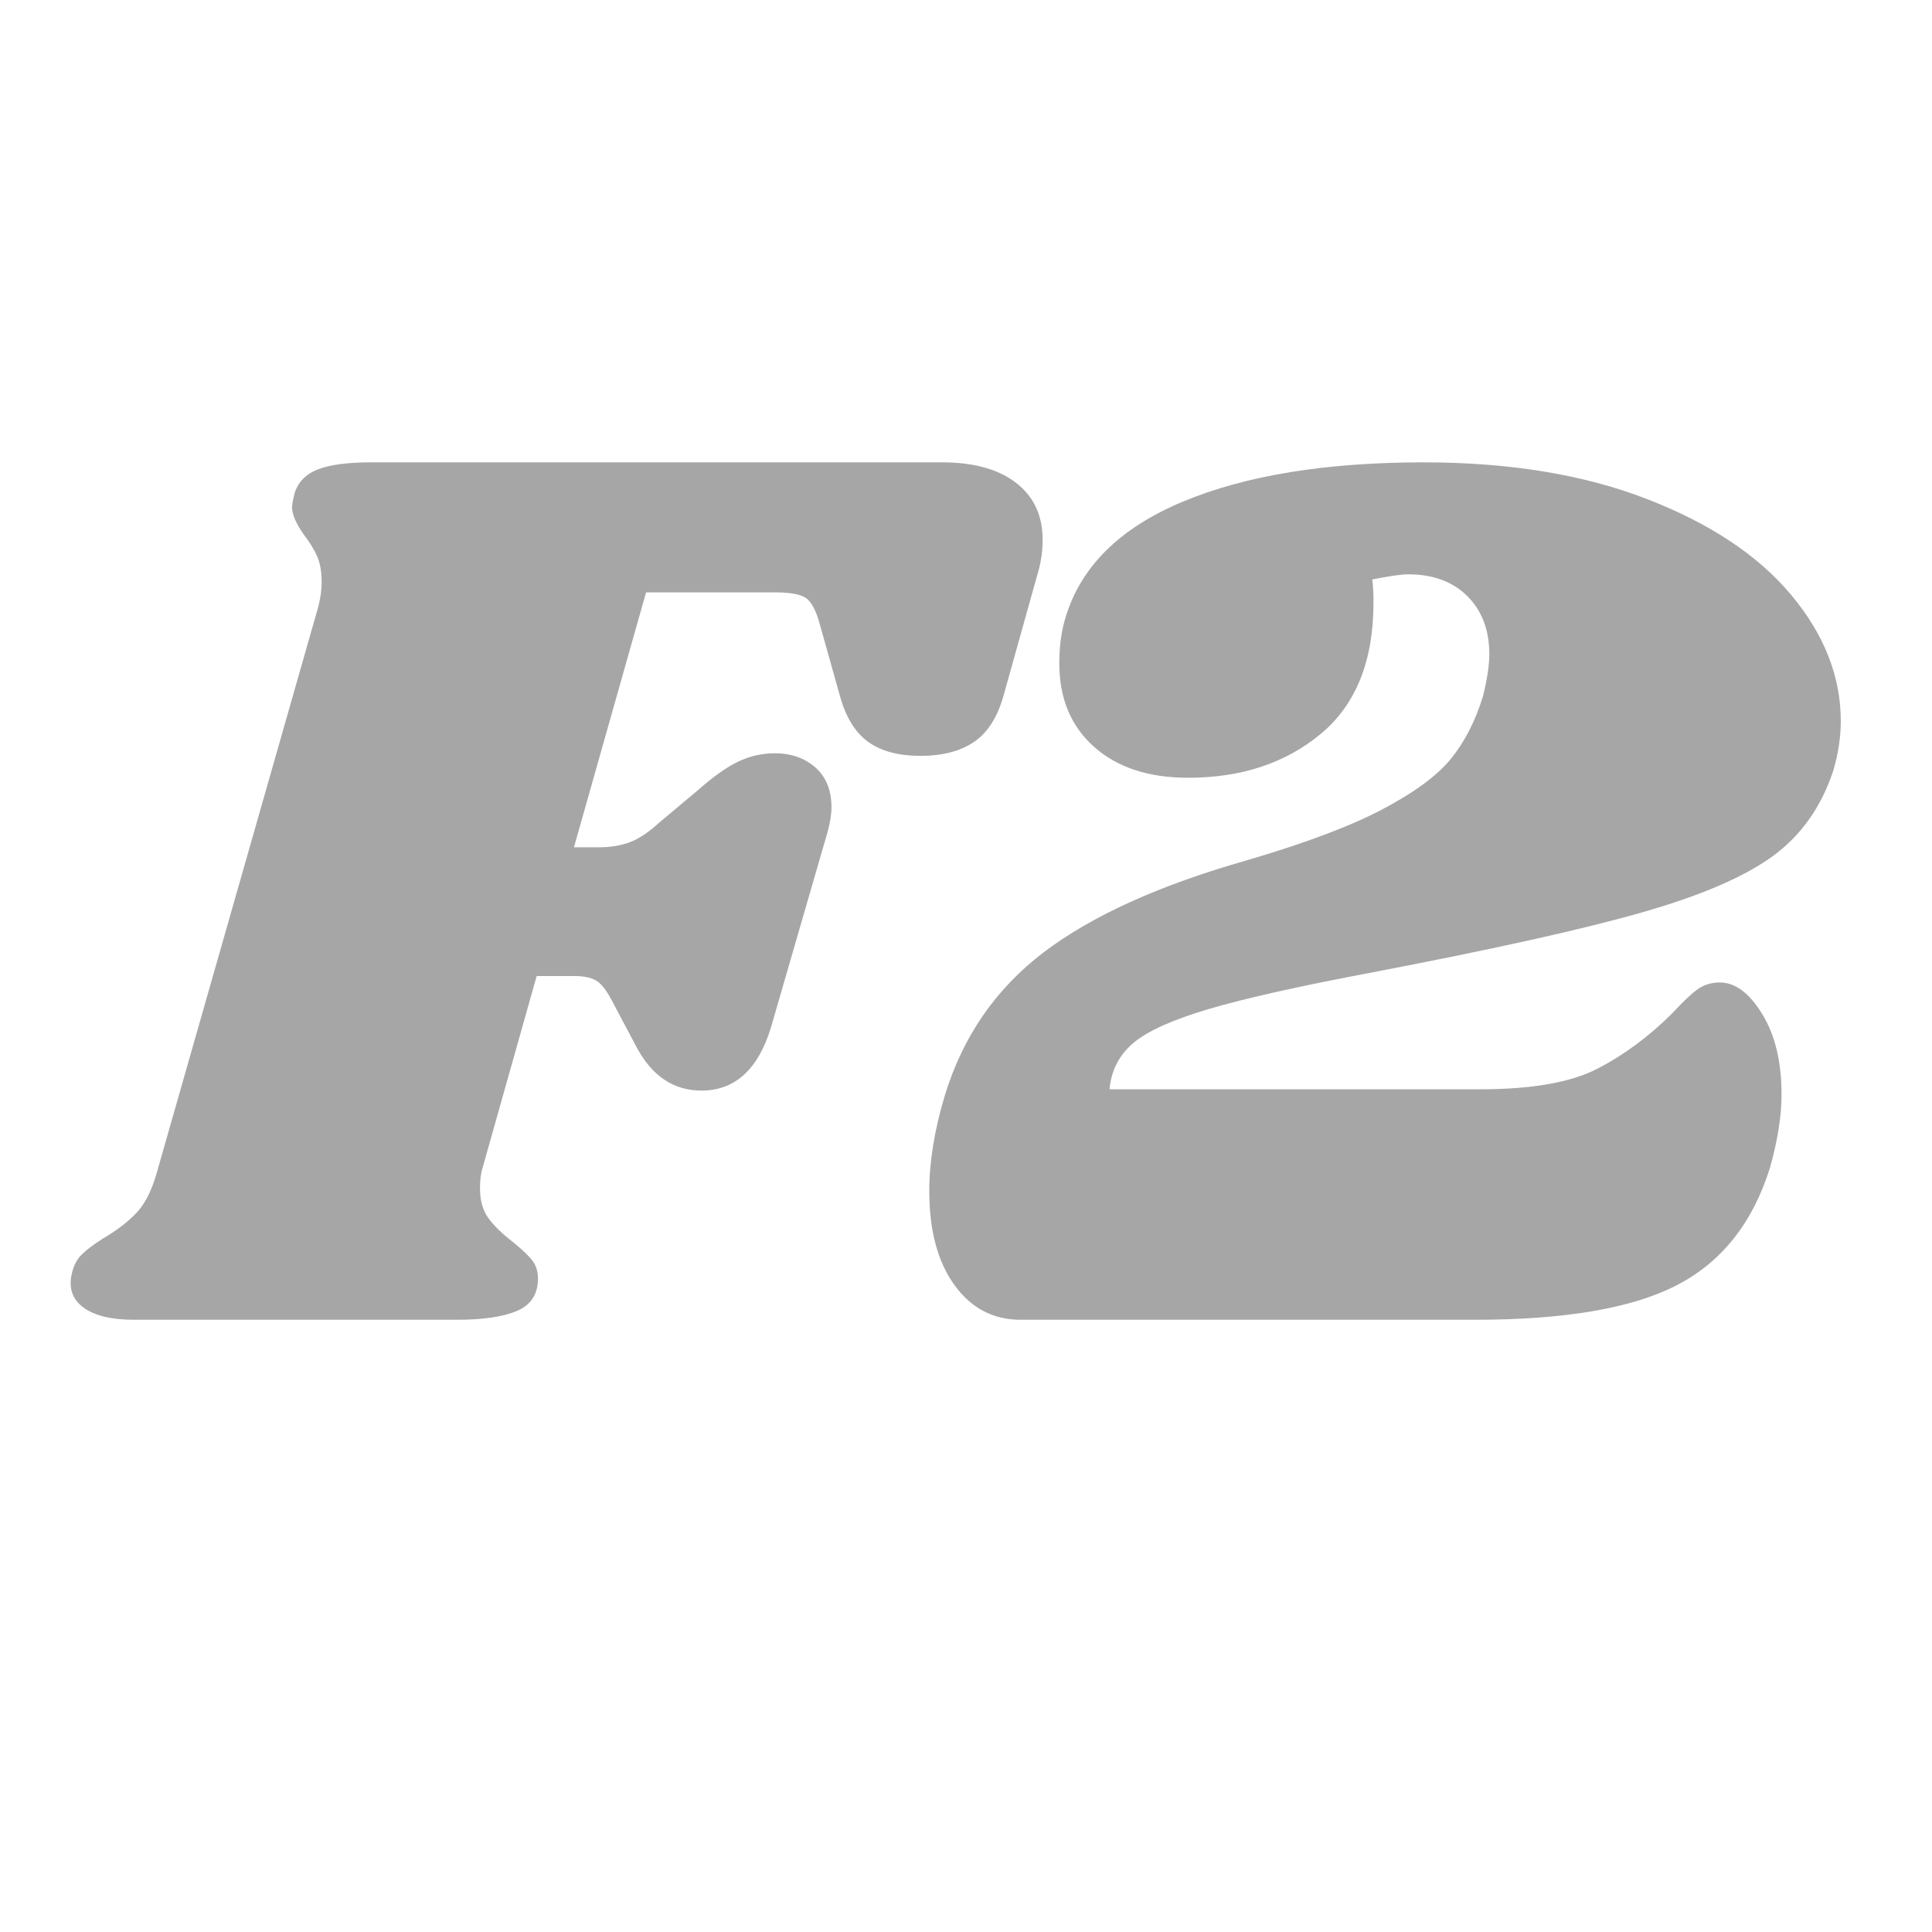
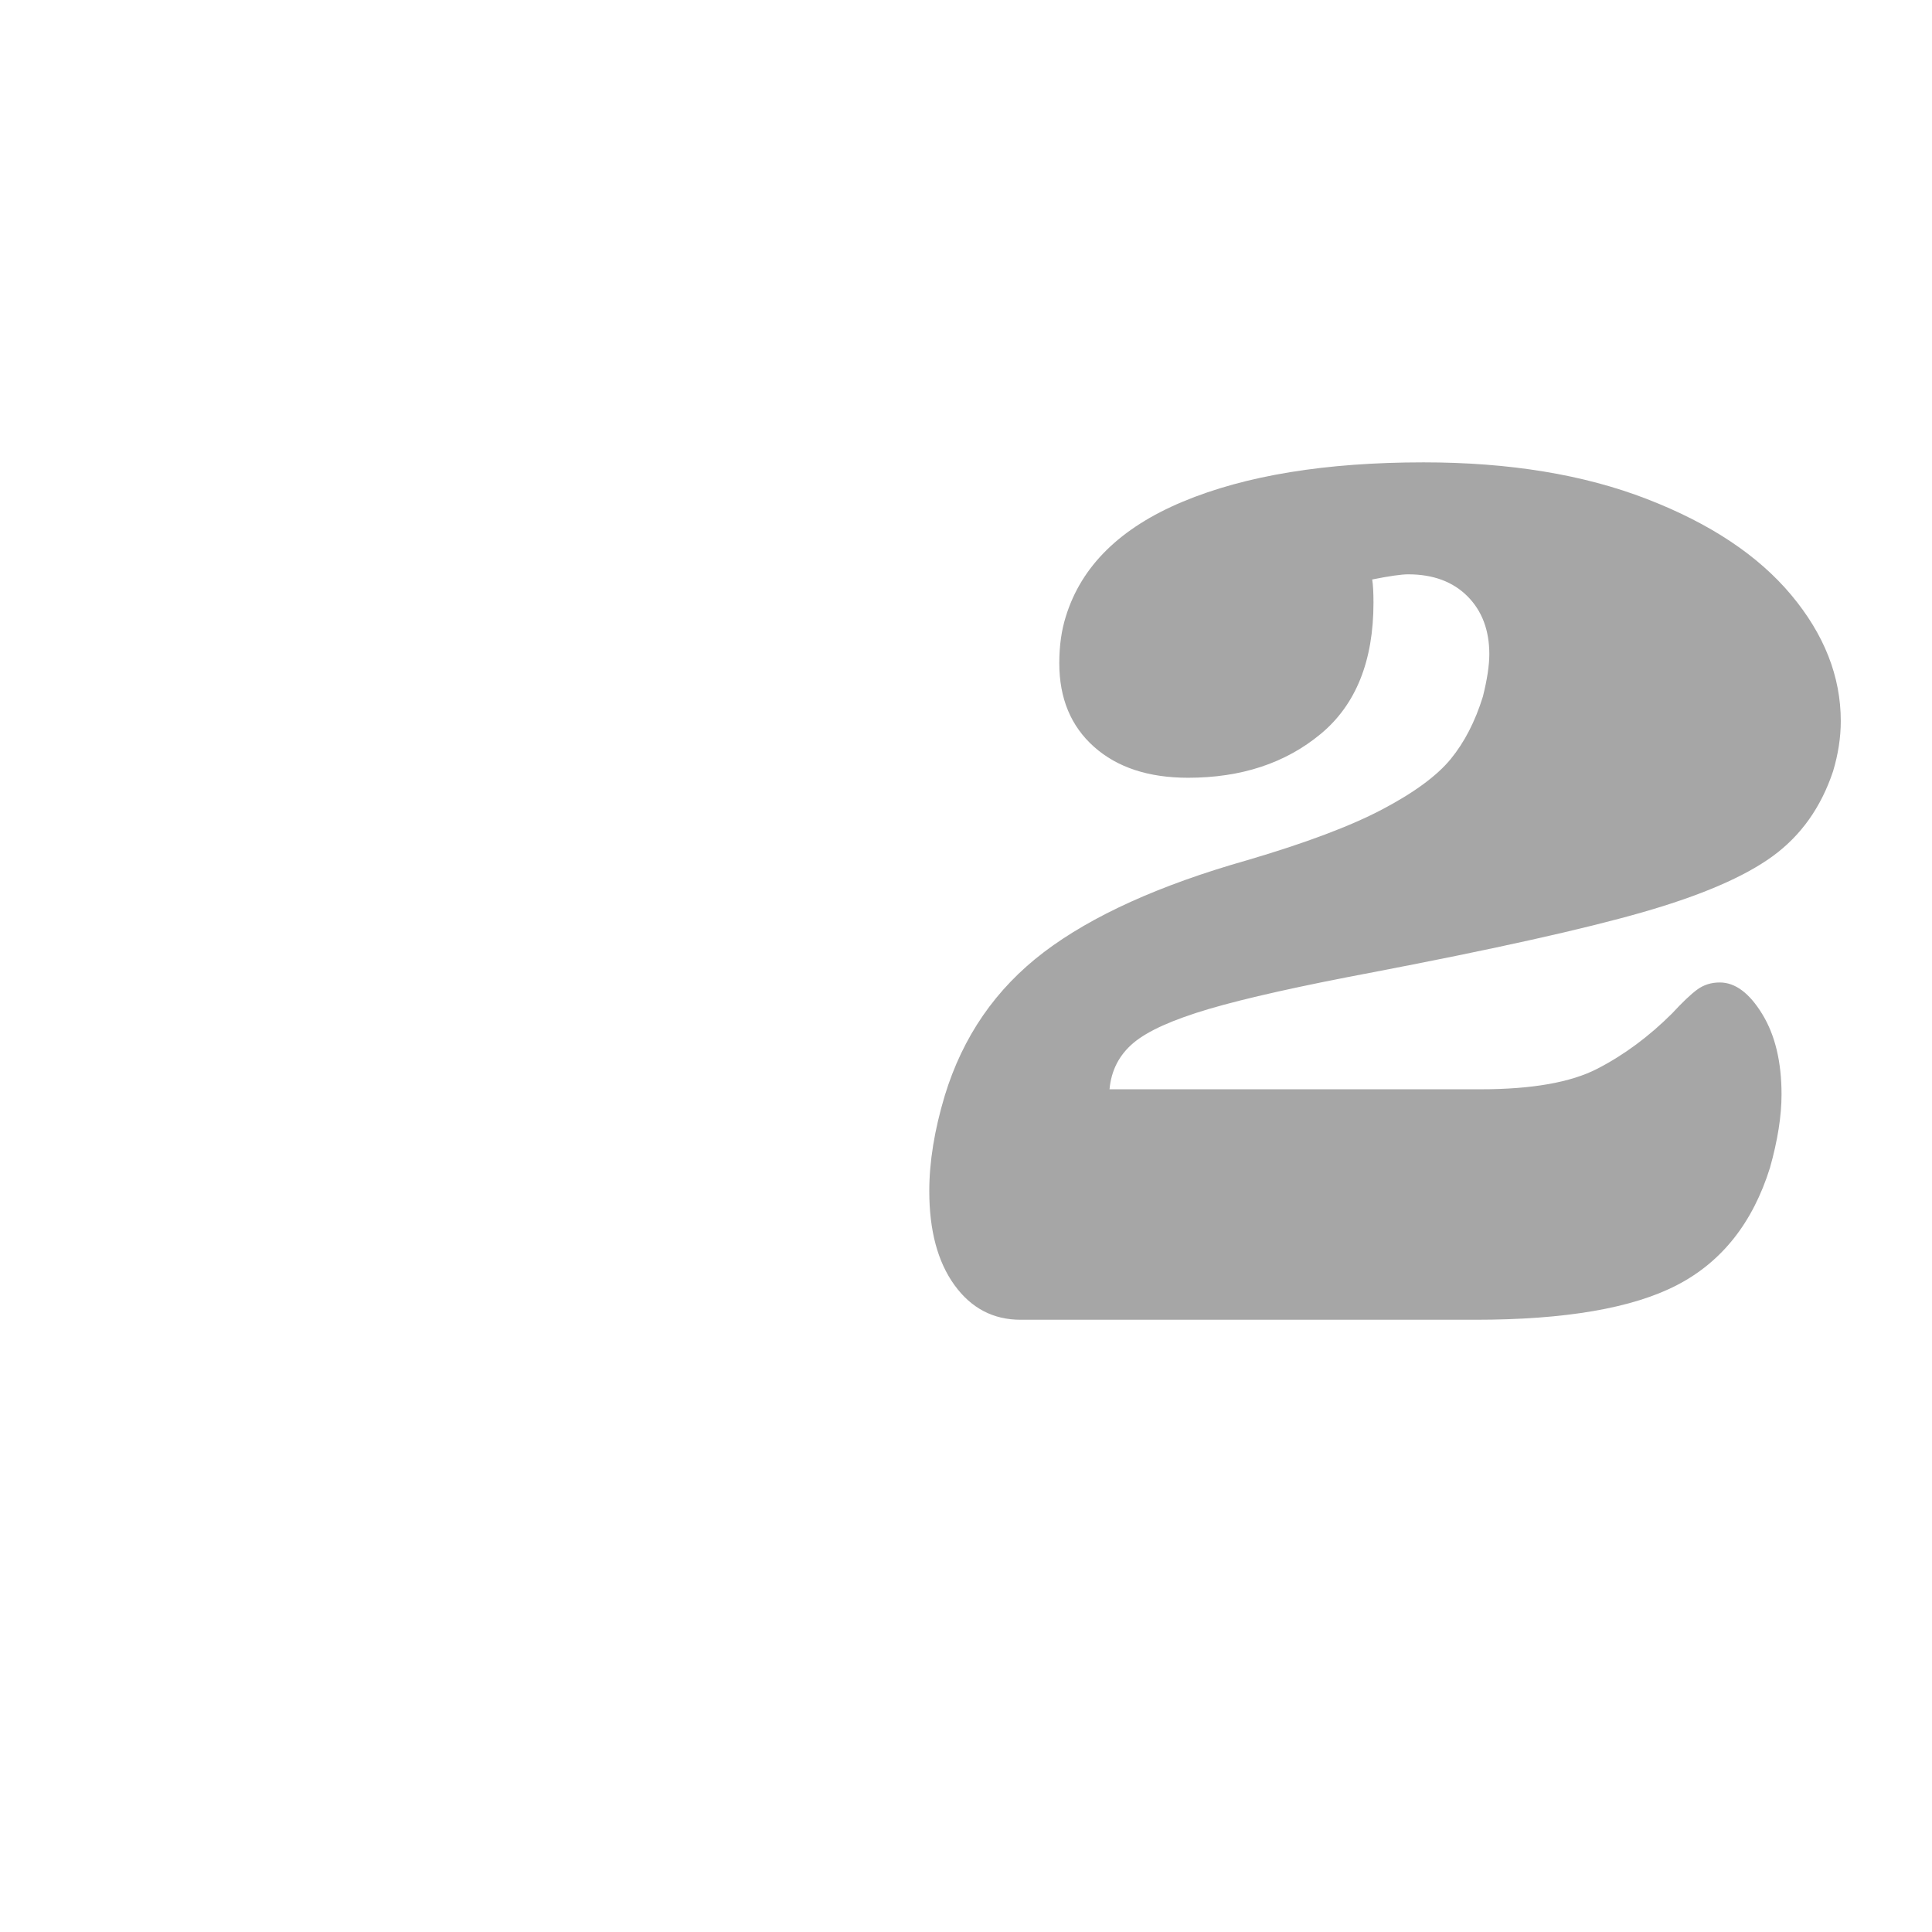
<svg xmlns="http://www.w3.org/2000/svg" width="500" zoomAndPan="magnify" viewBox="0 0 375 375" height="500" preserveAspectRatio="xMidYMid meet" version="1.0">
  <defs>
    <g />
  </defs>
  <g fill="#a6a6a6" fill-opacity="1">
    <g transform="translate(19.95, 256.165)">
      <g>
-         <path d="M 162.922 -166.422 C 169.086 -166.422 173.879 -165.086 177.297 -162.422 C 180.711 -159.766 182.422 -156.102 182.422 -151.438 C 182.422 -149.102 182.086 -146.852 181.422 -144.688 L 174.922 -121.453 C 173.754 -117.117 171.836 -114.035 169.172 -112.203 C 166.504 -110.367 163.008 -109.453 158.688 -109.453 C 154.52 -109.453 151.188 -110.328 148.688 -112.078 C 146.188 -113.828 144.352 -116.703 143.188 -120.703 L 139.188 -134.938 C 138.52 -137.438 137.688 -139.102 136.688 -139.938 C 135.688 -140.77 133.602 -141.188 130.438 -141.188 L 105.453 -141.188 L 91.453 -91.703 L 96.203 -91.703 C 98.535 -91.703 100.578 -92.035 102.328 -92.703 C 104.078 -93.367 105.953 -94.617 107.953 -96.453 L 115.703 -102.953 C 118.535 -105.453 121.07 -107.242 123.312 -108.328 C 125.562 -109.41 127.938 -109.953 130.438 -109.953 C 133.602 -109.953 136.227 -109.035 138.312 -107.203 C 140.395 -105.367 141.438 -102.785 141.438 -99.453 C 141.438 -98.117 141.188 -96.535 140.688 -94.703 L 129.688 -56.719 C 127.188 -48.562 122.691 -44.484 116.203 -44.484 C 110.867 -44.484 106.703 -47.234 103.703 -52.734 L 99.203 -61.219 C 98.035 -63.551 96.953 -65.051 95.953 -65.719 C 94.953 -66.383 93.453 -66.719 91.453 -66.719 L 84.219 -66.719 L 73.719 -29.484 C 73.383 -28.484 73.219 -27.148 73.219 -25.484 C 73.219 -23.148 73.758 -21.234 74.844 -19.734 C 75.926 -18.242 77.551 -16.664 79.719 -15 C 81.551 -13.5 82.801 -12.289 83.469 -11.375 C 84.133 -10.457 84.469 -9.332 84.469 -8 C 84.469 -5 83.133 -2.914 80.469 -1.75 C 77.801 -0.582 73.883 0 68.719 0 L 6 0 C 1.664 0 -1.582 -0.789 -3.75 -2.375 C -5.914 -3.957 -6.664 -6.164 -6 -9 C -5.664 -10.5 -5.039 -11.707 -4.125 -12.625 C -3.207 -13.539 -1.832 -14.582 0 -15.75 C 2.832 -17.406 5.082 -19.148 6.75 -20.984 C 8.414 -22.816 9.75 -25.648 10.75 -29.484 L 41.484 -137.188 C 42.148 -139.352 42.484 -141.352 42.484 -143.188 C 42.484 -145.188 42.191 -146.852 41.609 -148.188 C 41.023 -149.52 40.148 -150.938 38.984 -152.438 C 37.484 -154.602 36.734 -156.352 36.734 -157.688 C 36.734 -158.188 36.898 -159.102 37.234 -160.438 C 37.898 -162.594 39.398 -164.129 41.734 -165.047 C 44.066 -165.961 47.484 -166.422 51.984 -166.422 Z M 162.922 -166.422 " />
-       </g>
+         </g>
    </g>
  </g>
  <g fill="#a6a6a6" fill-opacity="1">
    <g transform="translate(177.623, 256.165)">
      <g>
        <path d="M 98.703 -166.422 C 115.367 -166.422 129.82 -164.047 142.062 -159.297 C 154.312 -154.555 163.641 -148.352 170.047 -140.688 C 176.461 -133.02 179.672 -124.859 179.672 -116.203 C 179.672 -113.035 179.172 -109.785 178.172 -106.453 C 175.836 -99.453 171.922 -93.953 166.422 -89.953 C 160.93 -85.961 152.52 -82.344 141.188 -79.094 C 129.863 -75.844 112.457 -71.969 88.969 -67.469 C 74.801 -64.801 64.176 -62.426 57.094 -60.344 C 50.02 -58.258 45.109 -56.051 42.359 -53.719 C 39.609 -51.395 38.066 -48.398 37.734 -44.734 L 109.703 -44.734 C 119.703 -44.734 127.281 -46.066 132.438 -48.734 C 137.602 -51.398 142.438 -54.977 146.938 -59.469 C 148.938 -61.633 150.562 -63.176 151.812 -64.094 C 153.062 -65.008 154.52 -65.469 156.188 -65.469 C 159.176 -65.469 161.922 -63.426 164.422 -59.344 C 166.922 -55.27 168.172 -50.066 168.172 -43.734 C 168.172 -39.566 167.422 -34.816 165.922 -29.484 C 162.586 -18.828 156.586 -11.25 147.922 -6.75 C 139.266 -2.25 126.191 0 108.703 0 L 20.484 0 C 15.16 0 10.875 -2.25 7.625 -6.75 C 4.375 -11.25 2.75 -17.328 2.75 -24.984 C 2.75 -30.648 3.75 -36.816 5.75 -43.484 C 9.25 -54.973 15.66 -64.258 24.984 -71.344 C 34.316 -78.426 47.477 -84.379 64.469 -89.203 C 75.801 -92.535 84.547 -95.828 90.703 -99.078 C 96.867 -102.328 101.285 -105.578 103.953 -108.828 C 106.617 -112.078 108.703 -116.117 110.203 -120.953 C 111.035 -124.273 111.453 -127.02 111.453 -129.188 C 111.453 -133.852 110.035 -137.602 107.203 -140.438 C 104.367 -143.27 100.535 -144.688 95.703 -144.688 C 94.367 -144.688 92.039 -144.352 88.719 -143.688 C 88.883 -142.688 88.969 -141.188 88.969 -139.188 C 88.969 -127.863 85.551 -119.367 78.719 -113.703 C 71.883 -108.035 63.305 -105.203 52.984 -105.203 C 45.316 -105.203 39.234 -107.203 34.734 -111.203 C 30.234 -115.203 27.984 -120.613 27.984 -127.438 C 27.984 -130.77 28.398 -133.77 29.234 -136.438 C 32.234 -146.27 39.812 -153.723 51.969 -158.797 C 64.133 -163.879 79.711 -166.422 98.703 -166.422 Z M 98.703 -166.422 " />
      </g>
    </g>
  </g>
</svg>